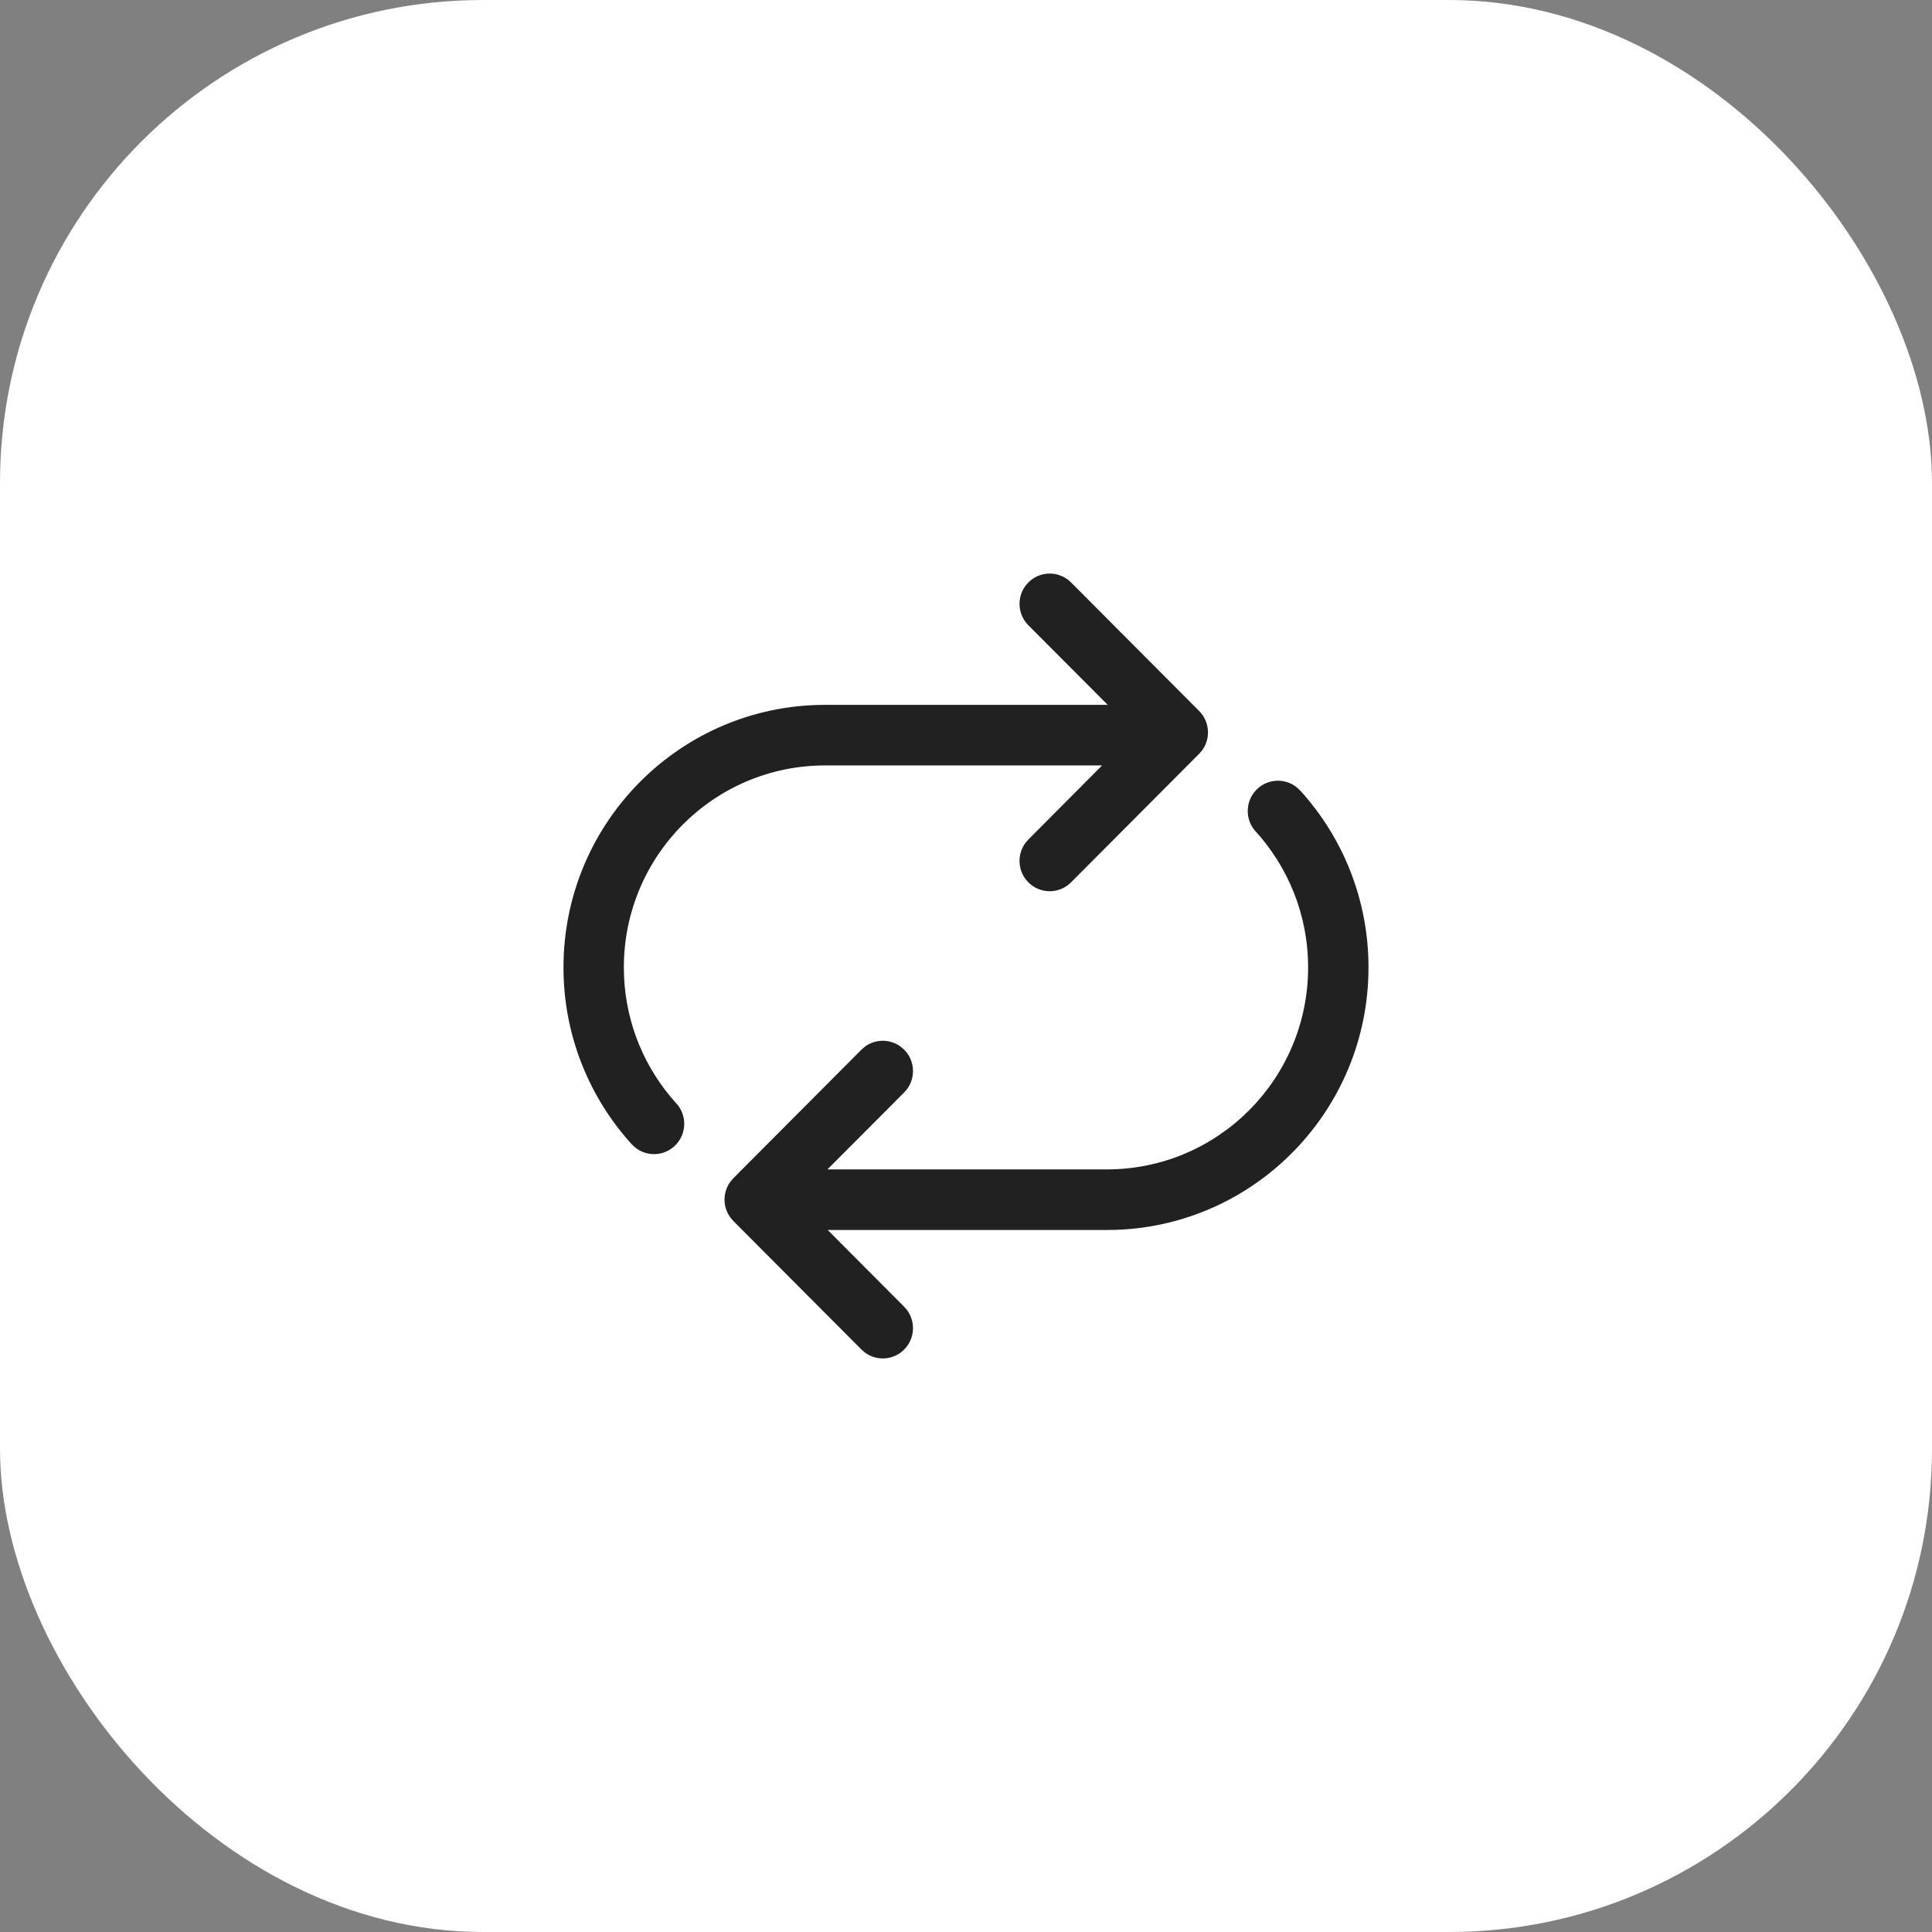
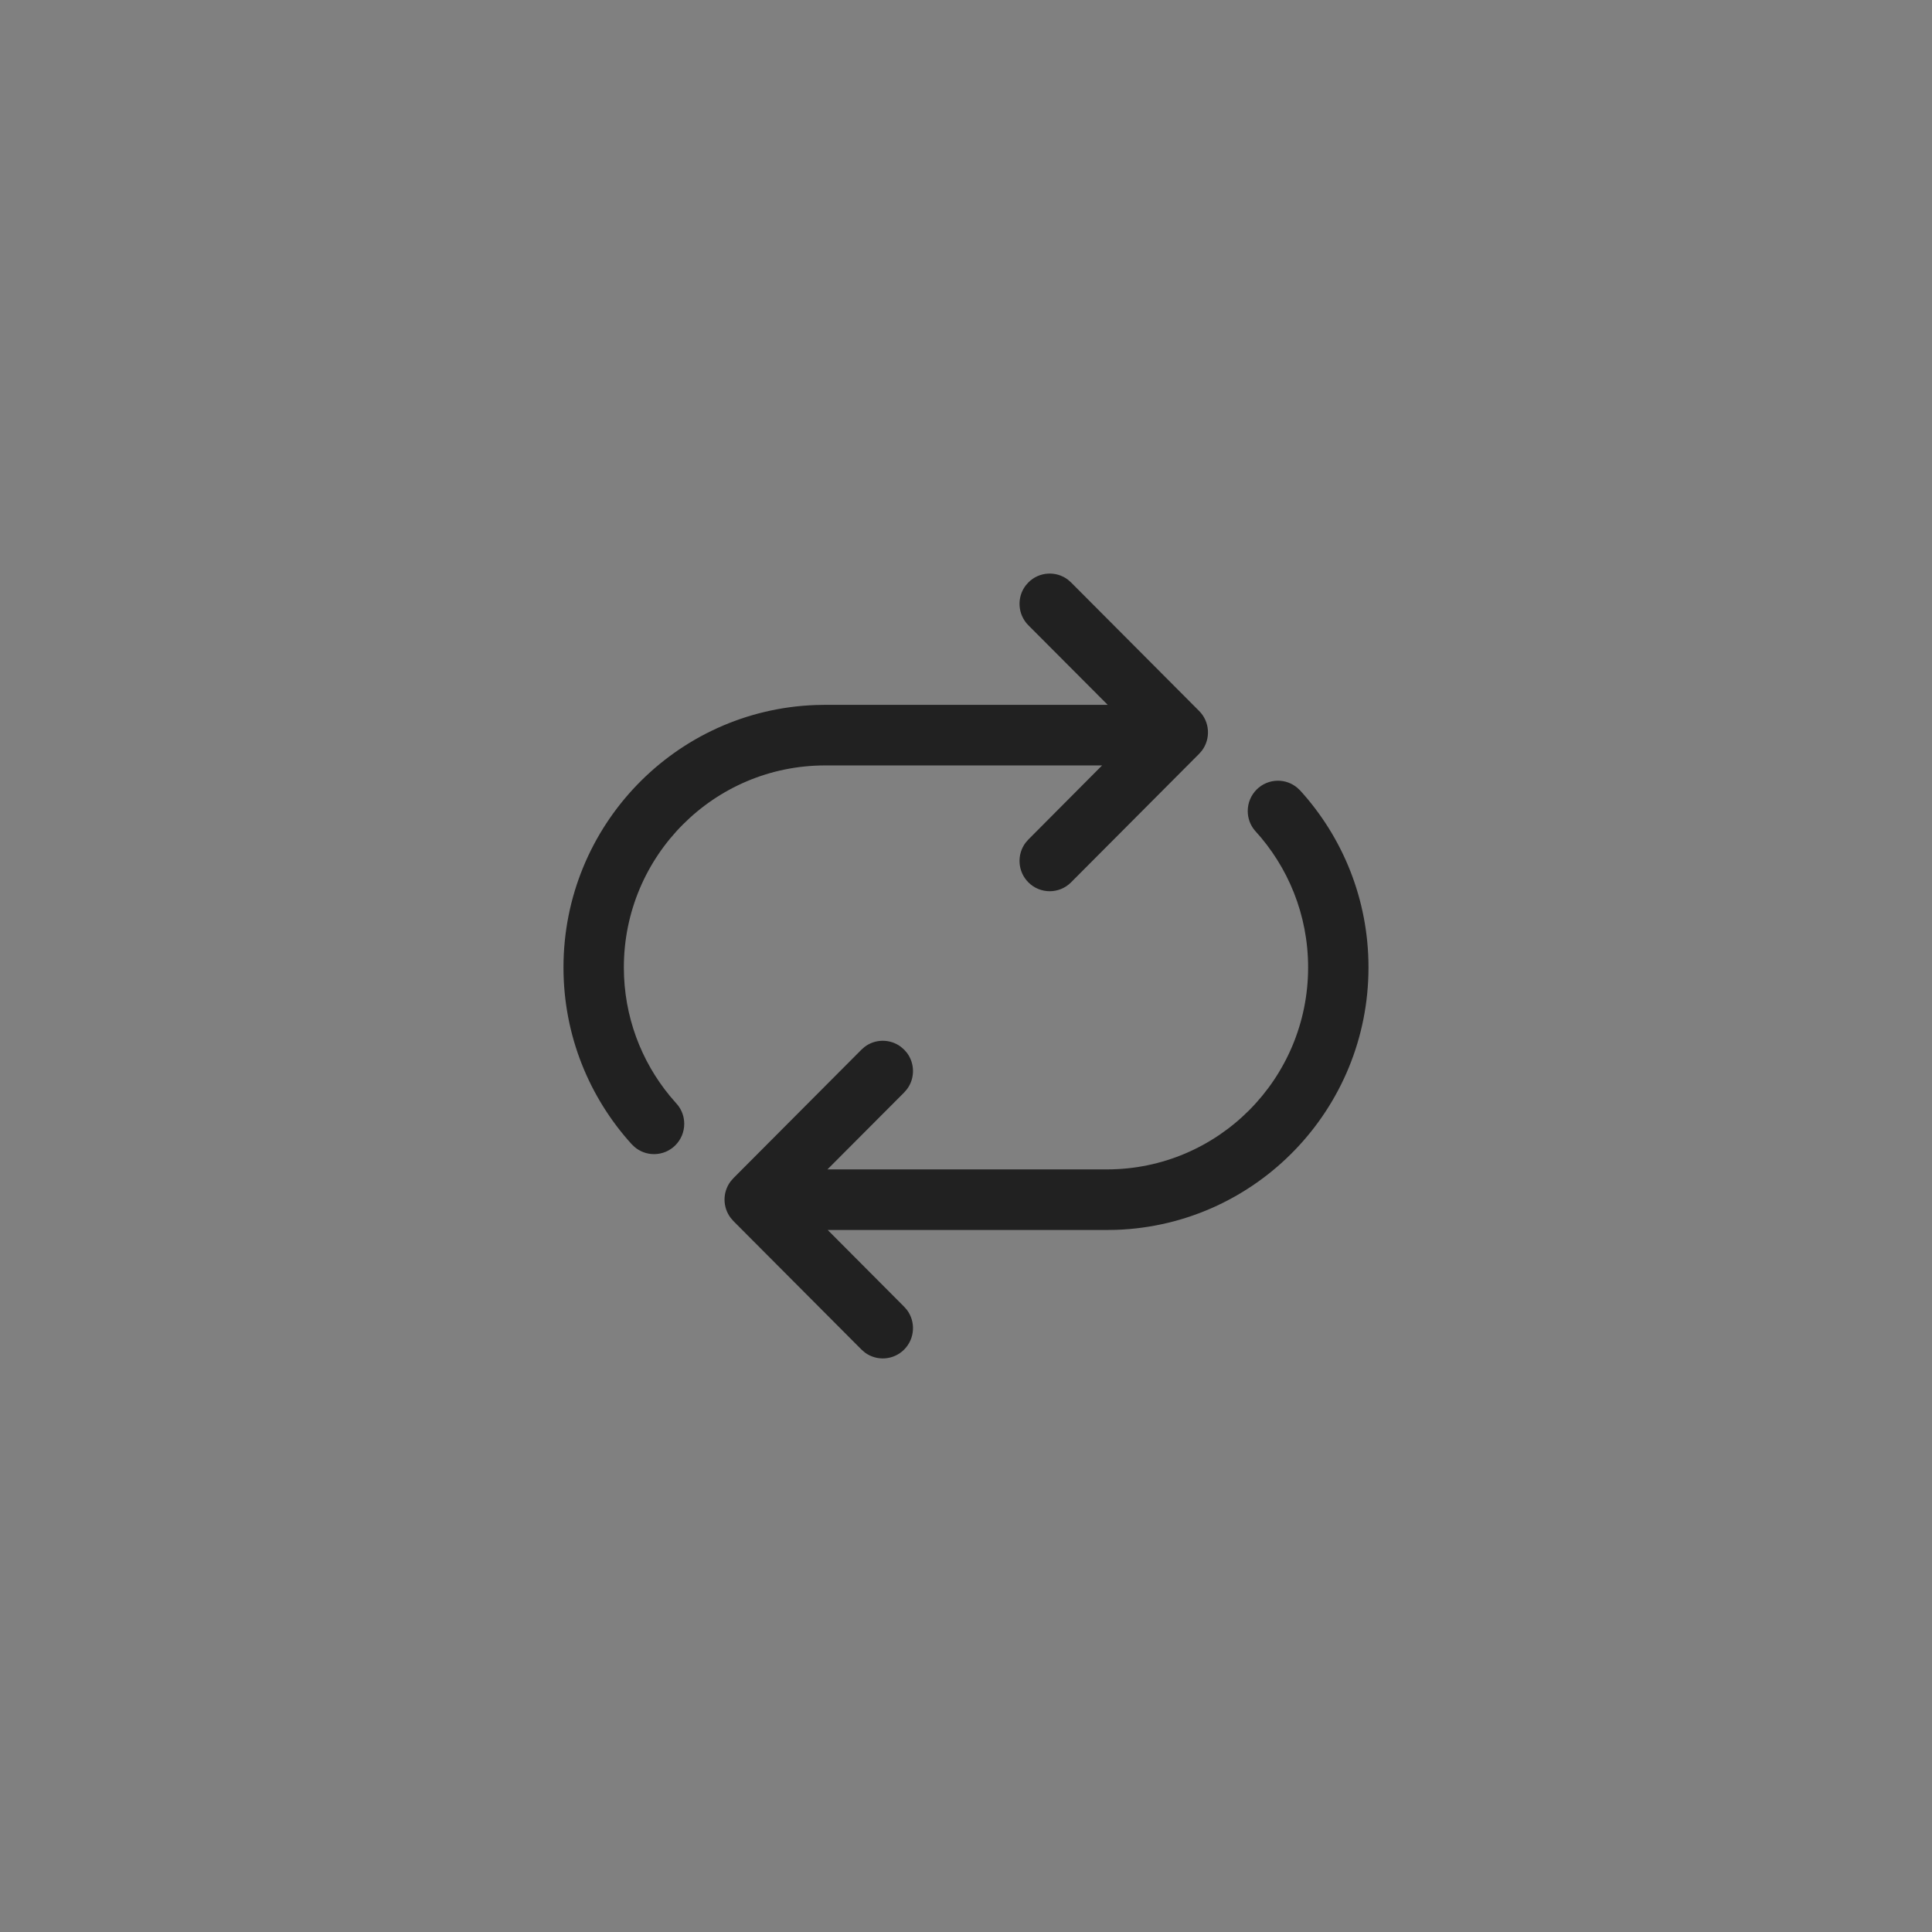
<svg xmlns="http://www.w3.org/2000/svg" width="64" height="64" viewBox="0 0 64 64" fill="none">
  <rect x="0" y="0" width="64" height="64" fill="#808080" stroke="none" />
-   <rect width="64" height="64" rx="16" fill="white" />
  <path d="M35.48 19.294L35.378 19.204C34.986 18.905 34.424 18.935 34.066 19.294L33.976 19.397C33.678 19.79 33.708 20.354 34.066 20.713L36.694 23.349H27.333L27.022 23.355C22.38 23.519 18.666 27.348 18.666 32.047C18.666 34.301 19.521 36.355 20.922 37.9L21.019 37.993C21.193 38.142 21.419 38.232 21.666 38.232C22.219 38.232 22.666 37.783 22.666 37.228C22.666 36.998 22.589 36.785 22.458 36.615L22.192 36.307C21.239 35.15 20.666 33.666 20.666 32.047C20.666 28.352 23.651 25.356 27.333 25.356H36.508L34.066 27.81L33.976 27.913C33.678 28.306 33.708 28.87 34.066 29.229C34.456 29.621 35.09 29.621 35.48 29.229L39.723 24.971L39.812 24.869C40.111 24.475 40.081 23.911 39.723 23.552L35.48 19.294ZM42.973 26.095C42.8 25.95 42.577 25.862 42.333 25.862C41.781 25.862 41.333 26.312 41.333 26.866C41.333 27.115 41.423 27.343 41.572 27.516C42.665 28.708 43.333 30.299 43.333 32.047C43.333 35.742 40.348 38.738 36.666 38.738H27.41L29.951 36.19L30.049 36.076C30.312 35.72 30.309 35.227 30.041 34.873L29.951 34.771L29.838 34.673C29.482 34.409 28.992 34.411 28.639 34.681L28.537 34.771L24.294 39.029L24.197 39.142C23.933 39.499 23.936 39.991 24.205 40.345L24.294 40.448L28.537 44.706L28.649 44.803C29.04 45.095 29.596 45.062 29.951 44.706C30.309 44.347 30.339 43.783 30.041 43.389L29.951 43.287L27.419 40.745H36.666L36.977 40.74C41.62 40.576 45.333 36.747 45.333 32.047C45.333 29.789 44.476 27.732 43.07 26.186L42.973 26.095Z" fill="#212121" />
</svg>